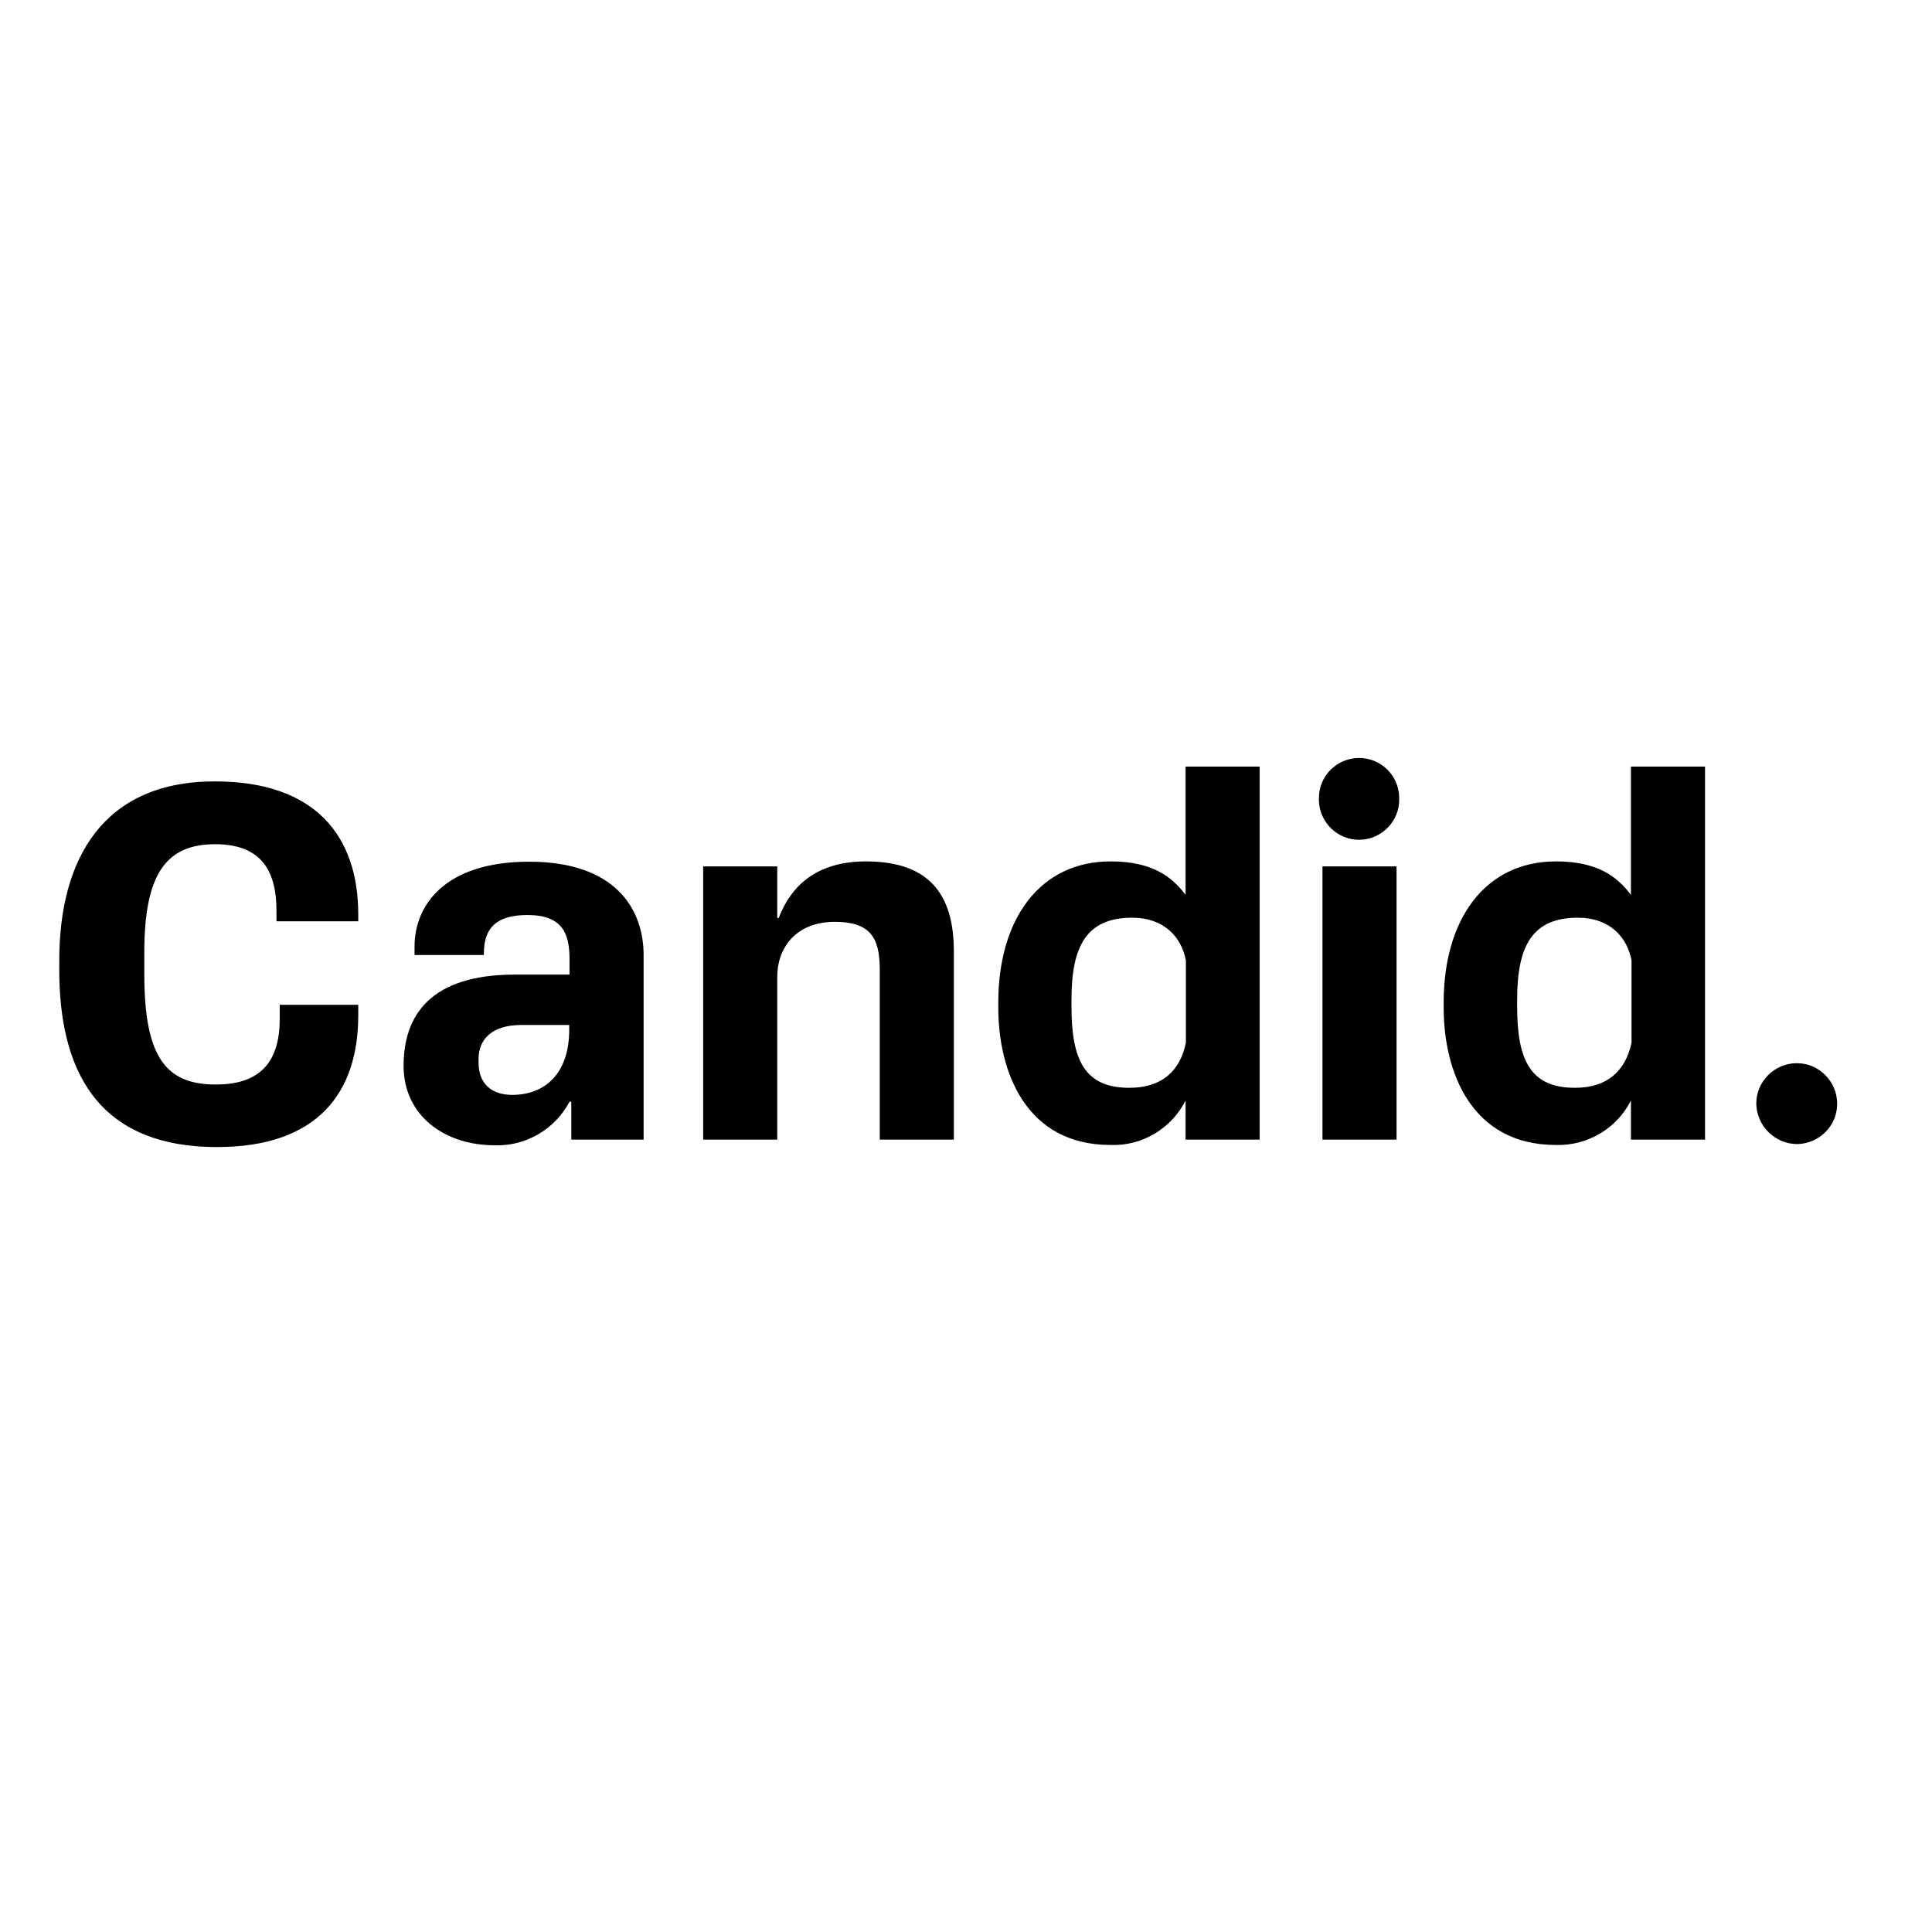
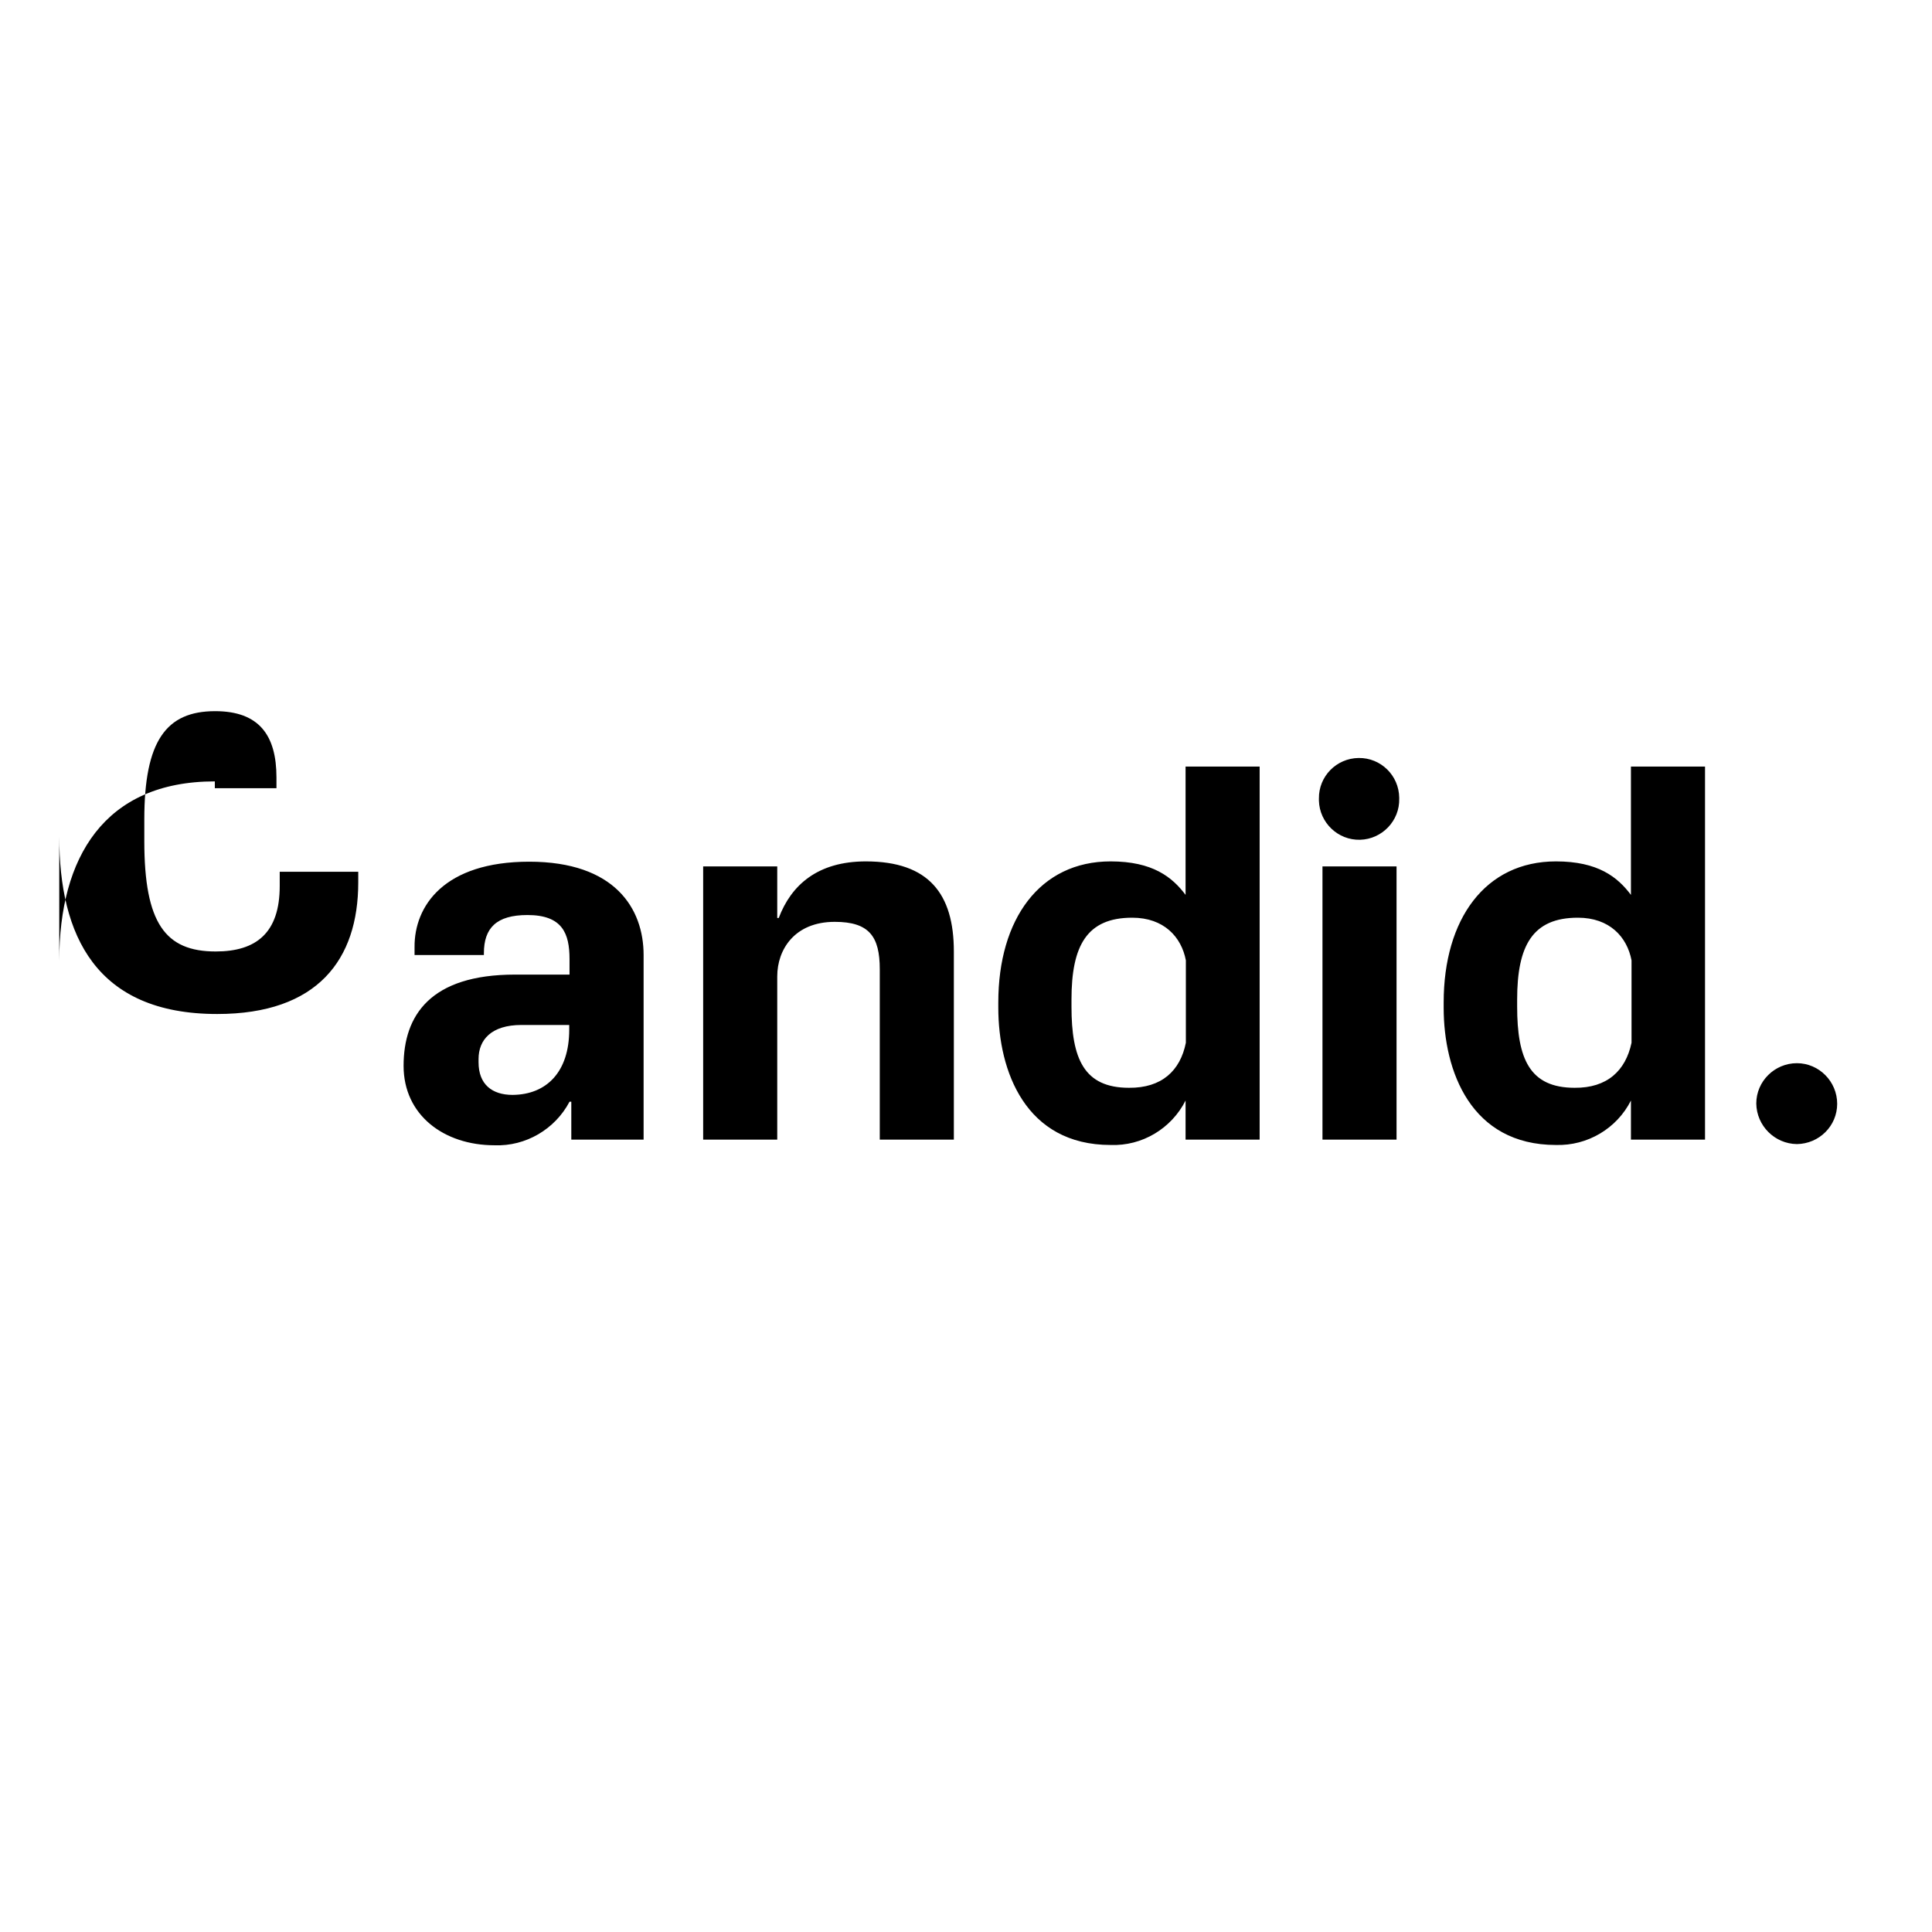
<svg xmlns="http://www.w3.org/2000/svg" version="1.1" id="layer" x="0px" y="0px" viewBox="0 0 652 652" style="enable-background:new 0 0 652 652;">
-   <path d="M20,324.2c0-34.6,15-60.5,52.5-60.5c34.2,0,48.4,18.7,48.4,44.9v2.3H93.3v-3.6c0-14.2-5.8-22.4-20.7-22.4&#13;&#10; c-16.5,0-23.9,10-23.9,36.5v7.3c0,27.8,7.1,37.3,24.1,37.3c13.7,0,21.6-6.3,21.6-22.1v-4.8h26.5v3.6c0,26-13.7,44.4-47.6,44.4&#13;&#10; c-41,0-53.3-26.6-53.3-59.9V324.2z M178.6,290.8c28.9,0,38.6,15.8,38.6,31.5v62.3h-24.4v-12.8h-0.6c-4.9,9.3-14.8,15.1-25.3,14.7&#13;&#10; c-17.1,0-30.7-10.2-30.7-26.8c0-17,9-30.8,37.6-30.8h18.4v-5.2c0-8.7-2.4-14.9-14.2-14.9c-10.5,0-14.7,4.4-14.7,12.9v0.6h-23.4v-2.7&#13;&#10; C139.8,305.8,149.8,290.8,178.6,290.8z M192.1,347.5v-1.6H176c-10.2,0-14.5,5-14.5,11.5v1.1c0,7.4,4.5,11,11.5,11&#13;&#10; C184.5,369.4,192.1,361.7,192.1,347.5z M237.3,292.4h25v17.4h0.5c4.2-11.1,13.1-19.1,29.4-19.1c21.3,0,29.7,11,29.7,30.4v63.5h-25&#13;&#10; v-57.5c0-11.1-3.6-16-15.2-16c-13.6,0-19.4,9.4-19.4,18.4v55.1h-25V292.4z M400.1,371.4c-4.8,9.5-14.7,15.4-25.3,15&#13;&#10; c-28.7,0-37.9-24.9-37.9-46.3v-1.8c0-28.1,14-47.6,37.9-47.6c14.2,0,20.8,5.3,25.3,11.3v-43.3h25v125.9h-25V371.4z M400.2,351.9&#13;&#10; v-27.8c-1.5-7.9-7.4-14.4-18.1-14.4c-15.3,0-20.5,9.4-20.5,27.6v2.4c0,17.6,4.2,27.4,19.4,27.4C392,367.2,398.3,361.4,400.2,351.9z&#13;&#10;  M445.1,269.5c-0.1-7.5,5.9-13.6,13.4-13.7c7.5-0.1,13.6,5.9,13.7,13.4c0,0.1,0,0.2,0,0.3c0.2,7.5-5.8,13.7-13.2,13.9&#13;&#10; c-7.5,0.2-13.7-5.8-13.9-13.2C445.1,269.9,445.1,269.7,445.1,269.5L445.1,269.5z M446.3,292.4h25v92.2h-25V292.4z M550.4,371.4&#13;&#10; c-4.8,9.5-14.7,15.3-25.3,15c-28.7,0-37.9-24.9-37.9-46.3v-1.8c0-28.1,14-47.6,37.9-47.6c14.2,0,20.8,5.3,25.3,11.3v-43.3h25v125.9&#13;&#10; h-25V371.4z M550.6,351.9v-27.8c-1.5-7.9-7.4-14.4-18.1-14.4c-15.3,0-20.5,9.4-20.5,27.6v2.4c0,17.6,4.2,27.4,19.4,27.4&#13;&#10; C542.3,367.2,548.6,361.4,550.6,351.9L550.6,351.9z M592.7,372.4c0-7.5,6.2-13.6,13.7-13.6c7.5,0,13.6,6.2,13.6,13.7&#13;&#10; c0,7.5-6.1,13.5-13.6,13.6C598.9,386,592.8,379.9,592.7,372.4z" />
+   <path d="M20,324.2c0-34.6,15-60.5,52.5-60.5v2.3H93.3v-3.6c0-14.2-5.8-22.4-20.7-22.4&#13;&#10; c-16.5,0-23.9,10-23.9,36.5v7.3c0,27.8,7.1,37.3,24.1,37.3c13.7,0,21.6-6.3,21.6-22.1v-4.8h26.5v3.6c0,26-13.7,44.4-47.6,44.4&#13;&#10; c-41,0-53.3-26.6-53.3-59.9V324.2z M178.6,290.8c28.9,0,38.6,15.8,38.6,31.5v62.3h-24.4v-12.8h-0.6c-4.9,9.3-14.8,15.1-25.3,14.7&#13;&#10; c-17.1,0-30.7-10.2-30.7-26.8c0-17,9-30.8,37.6-30.8h18.4v-5.2c0-8.7-2.4-14.9-14.2-14.9c-10.5,0-14.7,4.4-14.7,12.9v0.6h-23.4v-2.7&#13;&#10; C139.8,305.8,149.8,290.8,178.6,290.8z M192.1,347.5v-1.6H176c-10.2,0-14.5,5-14.5,11.5v1.1c0,7.4,4.5,11,11.5,11&#13;&#10; C184.5,369.4,192.1,361.7,192.1,347.5z M237.3,292.4h25v17.4h0.5c4.2-11.1,13.1-19.1,29.4-19.1c21.3,0,29.7,11,29.7,30.4v63.5h-25&#13;&#10; v-57.5c0-11.1-3.6-16-15.2-16c-13.6,0-19.4,9.4-19.4,18.4v55.1h-25V292.4z M400.1,371.4c-4.8,9.5-14.7,15.4-25.3,15&#13;&#10; c-28.7,0-37.9-24.9-37.9-46.3v-1.8c0-28.1,14-47.6,37.9-47.6c14.2,0,20.8,5.3,25.3,11.3v-43.3h25v125.9h-25V371.4z M400.2,351.9&#13;&#10; v-27.8c-1.5-7.9-7.4-14.4-18.1-14.4c-15.3,0-20.5,9.4-20.5,27.6v2.4c0,17.6,4.2,27.4,19.4,27.4C392,367.2,398.3,361.4,400.2,351.9z&#13;&#10;  M445.1,269.5c-0.1-7.5,5.9-13.6,13.4-13.7c7.5-0.1,13.6,5.9,13.7,13.4c0,0.1,0,0.2,0,0.3c0.2,7.5-5.8,13.7-13.2,13.9&#13;&#10; c-7.5,0.2-13.7-5.8-13.9-13.2C445.1,269.9,445.1,269.7,445.1,269.5L445.1,269.5z M446.3,292.4h25v92.2h-25V292.4z M550.4,371.4&#13;&#10; c-4.8,9.5-14.7,15.3-25.3,15c-28.7,0-37.9-24.9-37.9-46.3v-1.8c0-28.1,14-47.6,37.9-47.6c14.2,0,20.8,5.3,25.3,11.3v-43.3h25v125.9&#13;&#10; h-25V371.4z M550.6,351.9v-27.8c-1.5-7.9-7.4-14.4-18.1-14.4c-15.3,0-20.5,9.4-20.5,27.6v2.4c0,17.6,4.2,27.4,19.4,27.4&#13;&#10; C542.3,367.2,548.6,361.4,550.6,351.9L550.6,351.9z M592.7,372.4c0-7.5,6.2-13.6,13.7-13.6c7.5,0,13.6,6.2,13.6,13.7&#13;&#10; c0,7.5-6.1,13.5-13.6,13.6C598.9,386,592.8,379.9,592.7,372.4z" />
</svg>